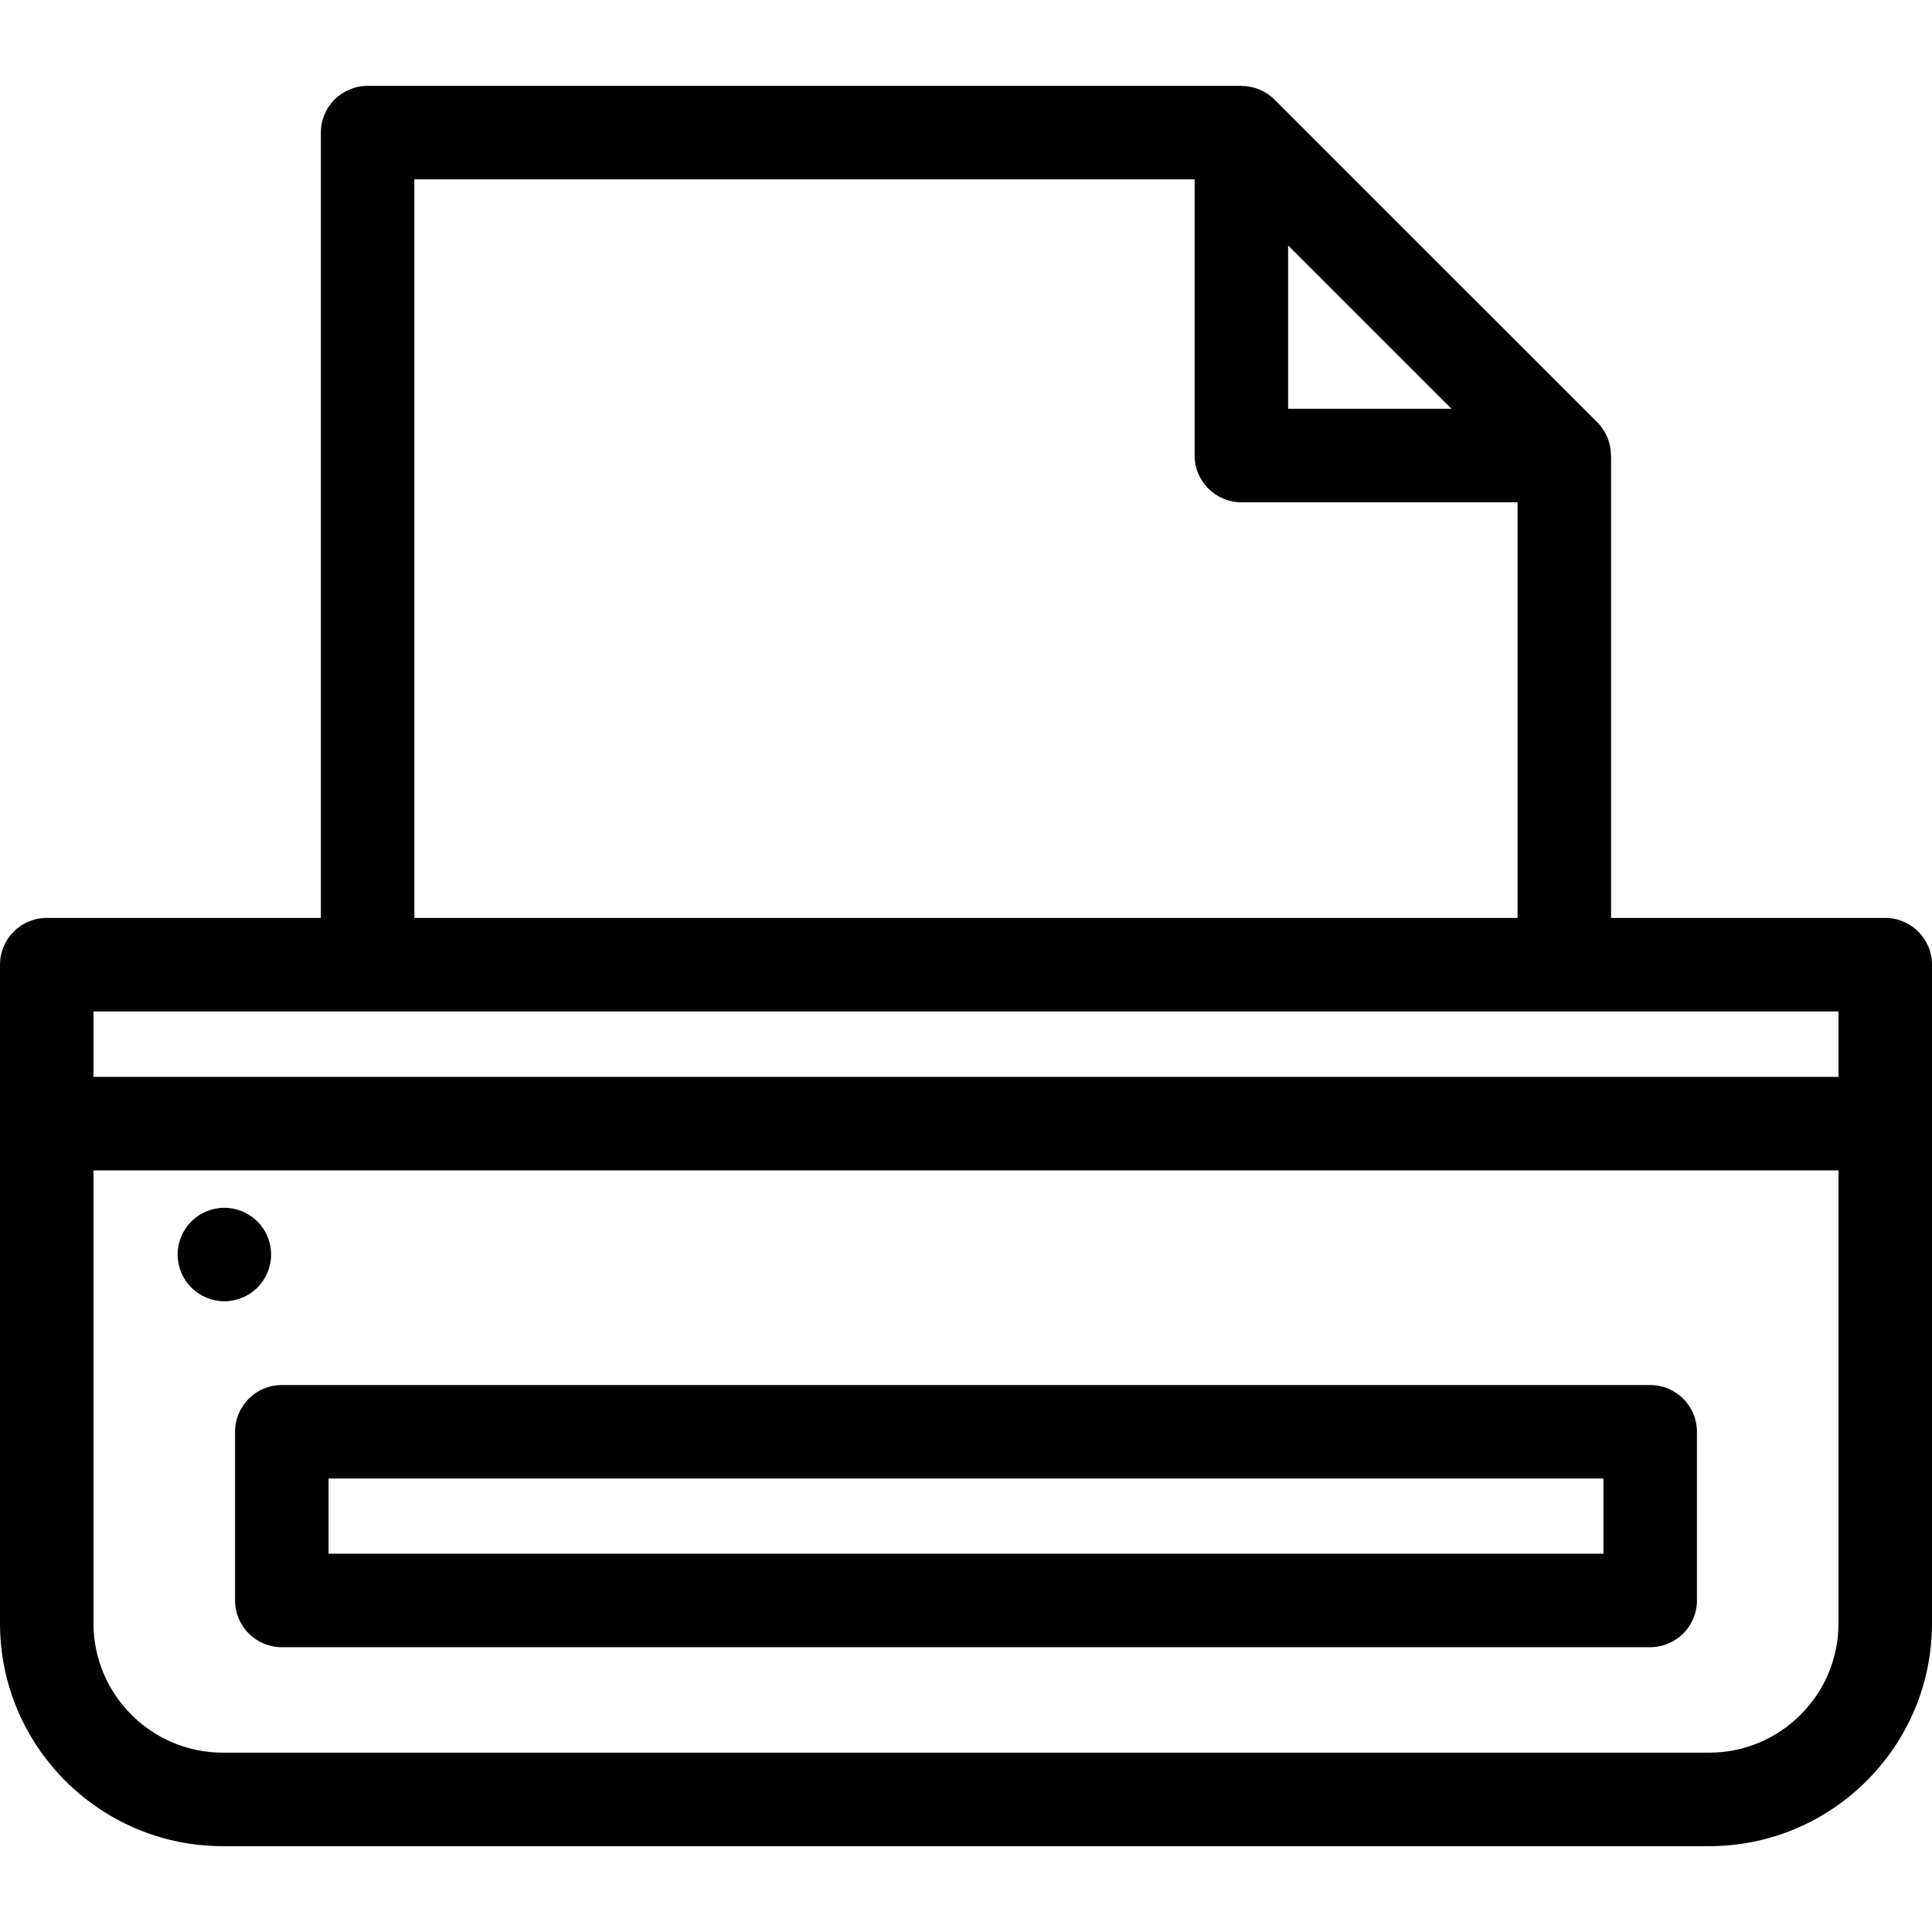
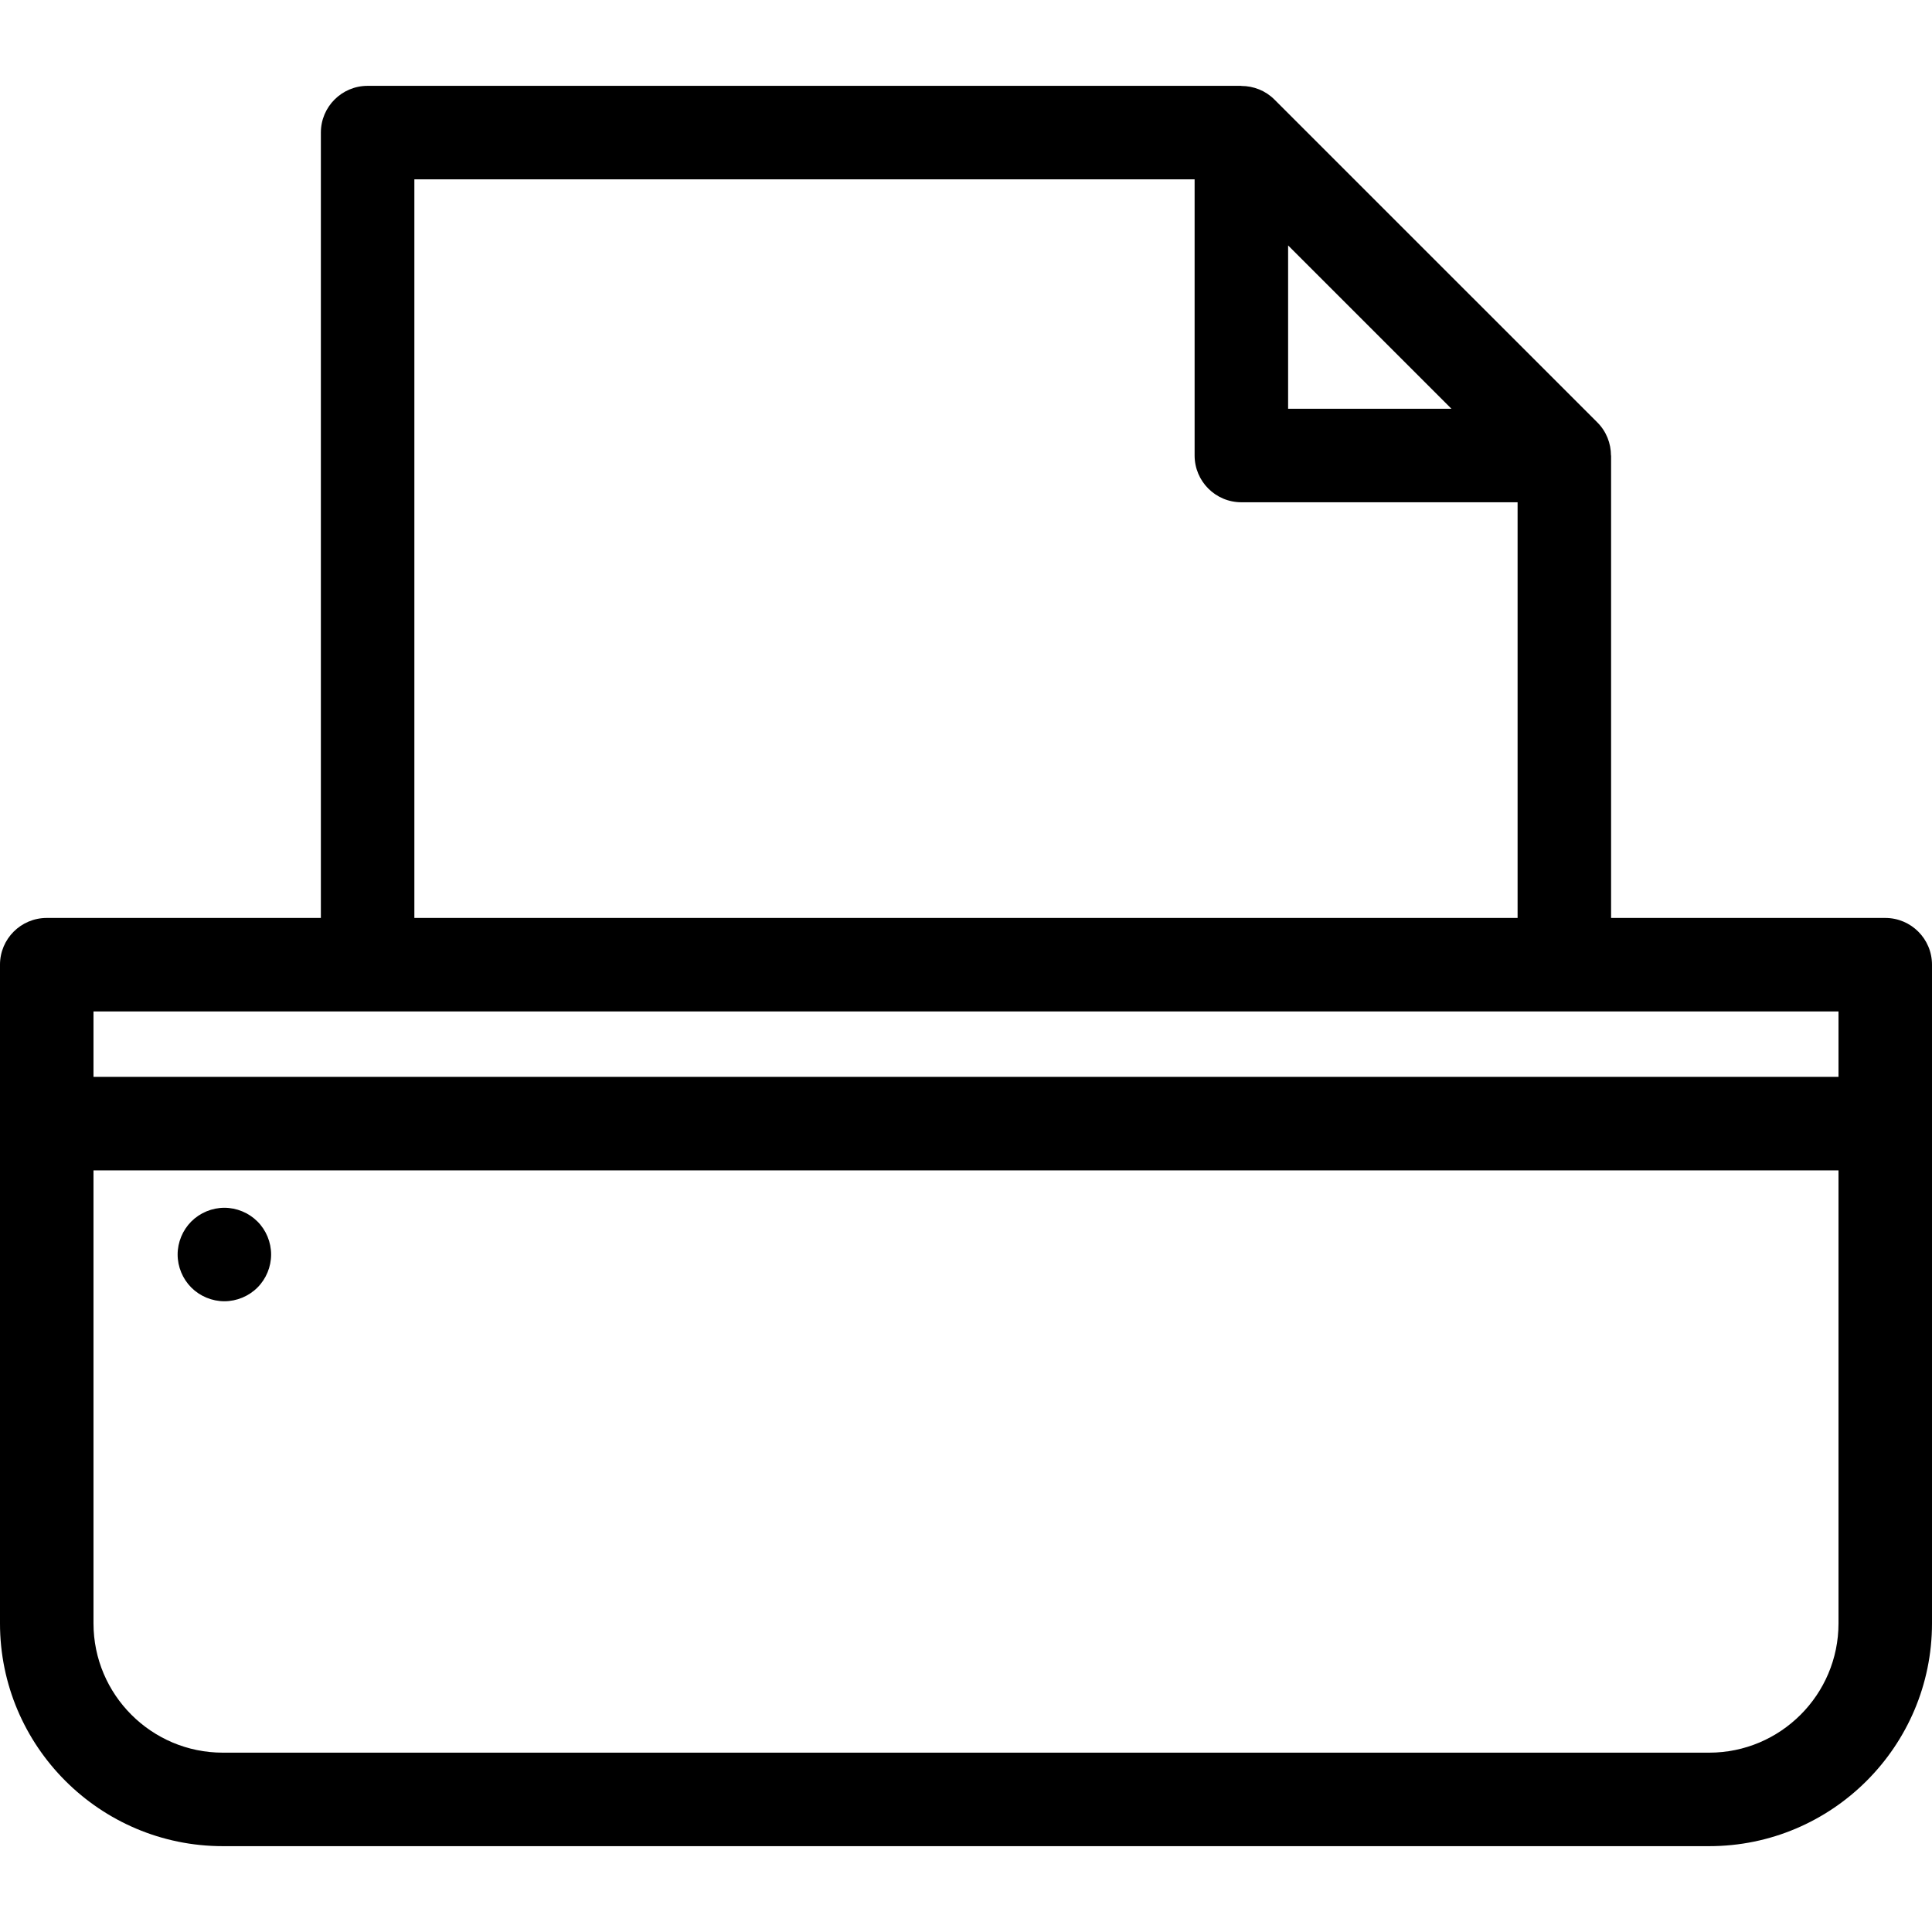
<svg xmlns="http://www.w3.org/2000/svg" fill="#000000" height="800px" width="800px" version="1.1" viewBox="0 0 413.289 413.289" enable-background="new 0 0 413.289 413.289">
  <g>
    <path d="m403.289,196.363h-58.649v-98.92h-0.024c-0.001-2.602-0.993-5.159-2.906-7.072l-69.09-69.08c-1.912-1.912-4.469-2.903-7.07-2.904v-0.024h-186.91c-5.523,0-10,4.477-10,10v168h-58.64c-5.523,0-10,4.477-10,10v140.902c0,26.28 21.38,47.66 47.66,47.66h317.969c26.28,0 47.66-21.38 47.66-47.66v-140.902c0-5.523-4.477-10-10-10zm-127.739-143.86l34.945,34.94h-34.945v-34.94zm-186.91-14.14h166.91v59.08c0,5.523 4.478,10 10,10h59.09v88.92h-236v-158zm304.649,178v14h-373.289v-14h373.289zm-27.66,158.563h-317.969c-15.252,0-27.66-12.408-27.66-27.66v-96.902h373.289v96.902c0,15.252-12.408,27.66-27.66,27.66z" />
-     <path d="m353.006,296.285h-292.723c-5.523,0-10,4.477-10,10v36.078c0,5.523 4.477,10 10,10h292.723c5.522,0 10-4.477 10-10v-36.078c-5.68434e-14-5.523-4.478-10-10-10zm-10,36.078h-272.723v-16.078h272.723v16.078z" />
    <path d="m57.997,268.363c0-2.63-1.06-5.21-2.93-7.07-1.86-1.86-4.44-2.93-7.07-2.93-2.63,0-5.21,1.07-7.07,2.93s-2.93,4.44-2.93,7.07c0,2.63 1.07,5.21 2.93,7.07 1.86,1.86 4.44,2.93 7.07,2.93 2.63,0 5.21-1.07 7.07-2.93 1.871-1.86 2.93-4.439 2.93-7.07z" />
  </g>
</svg>